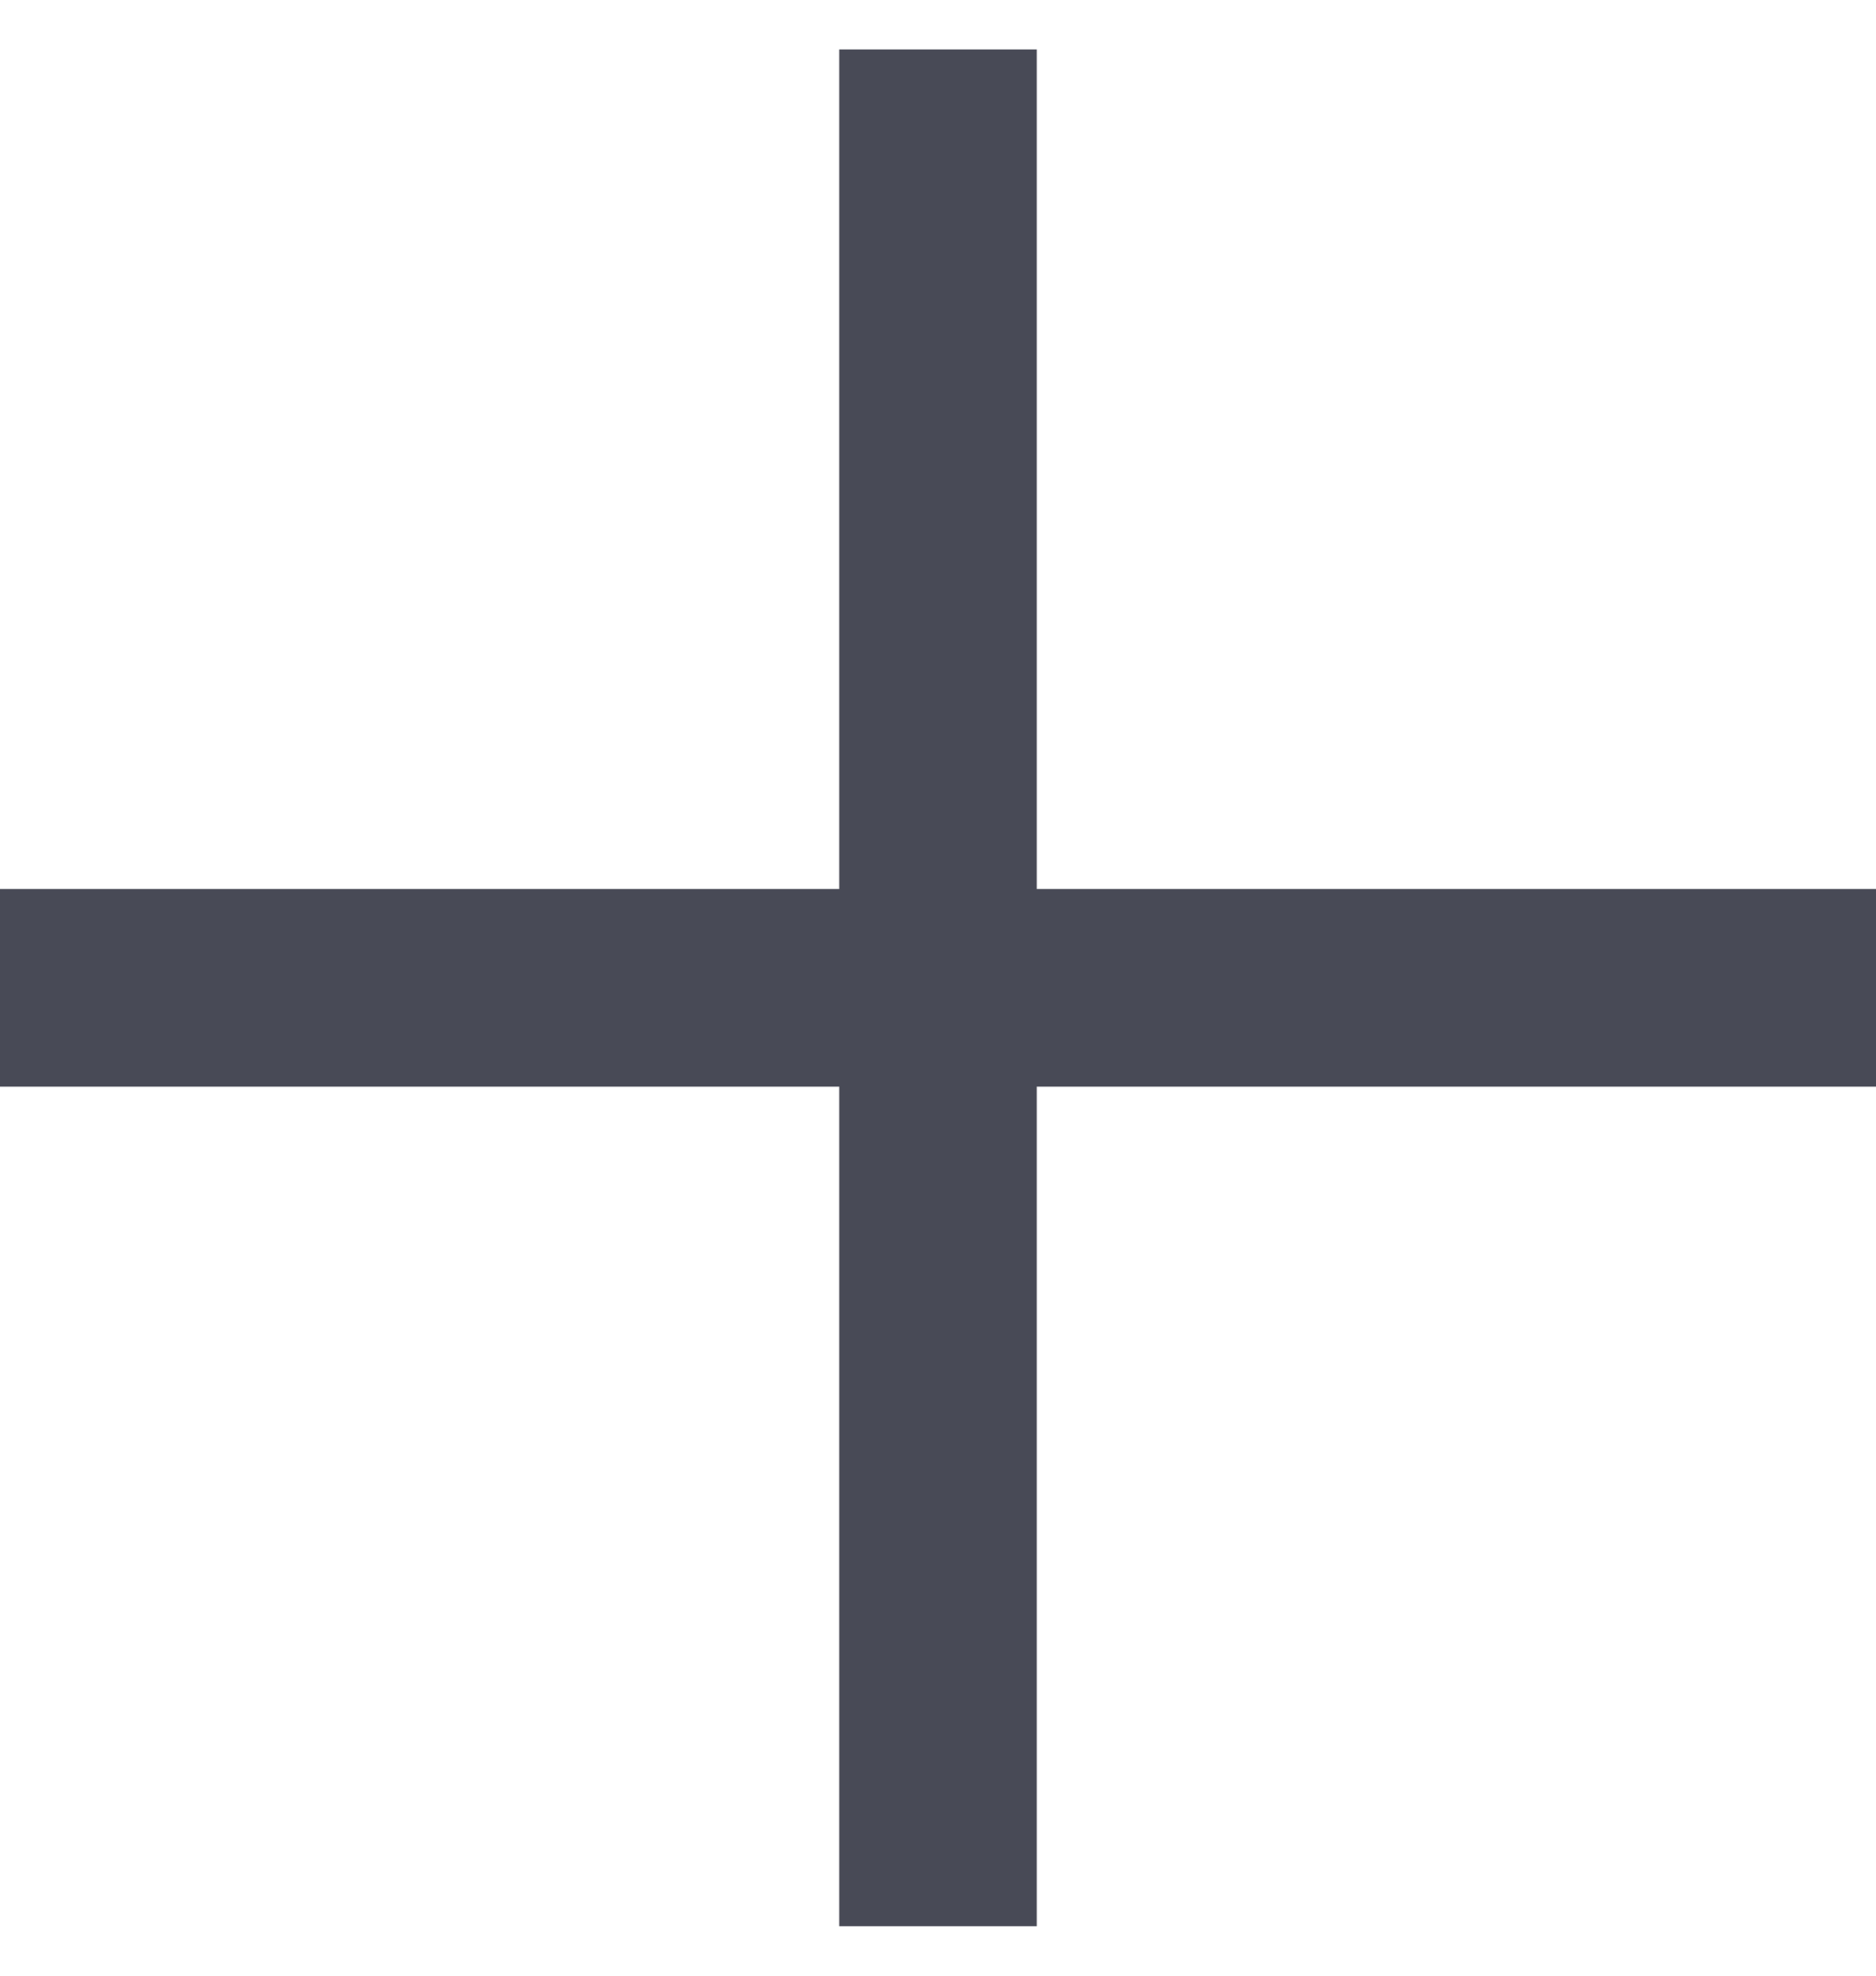
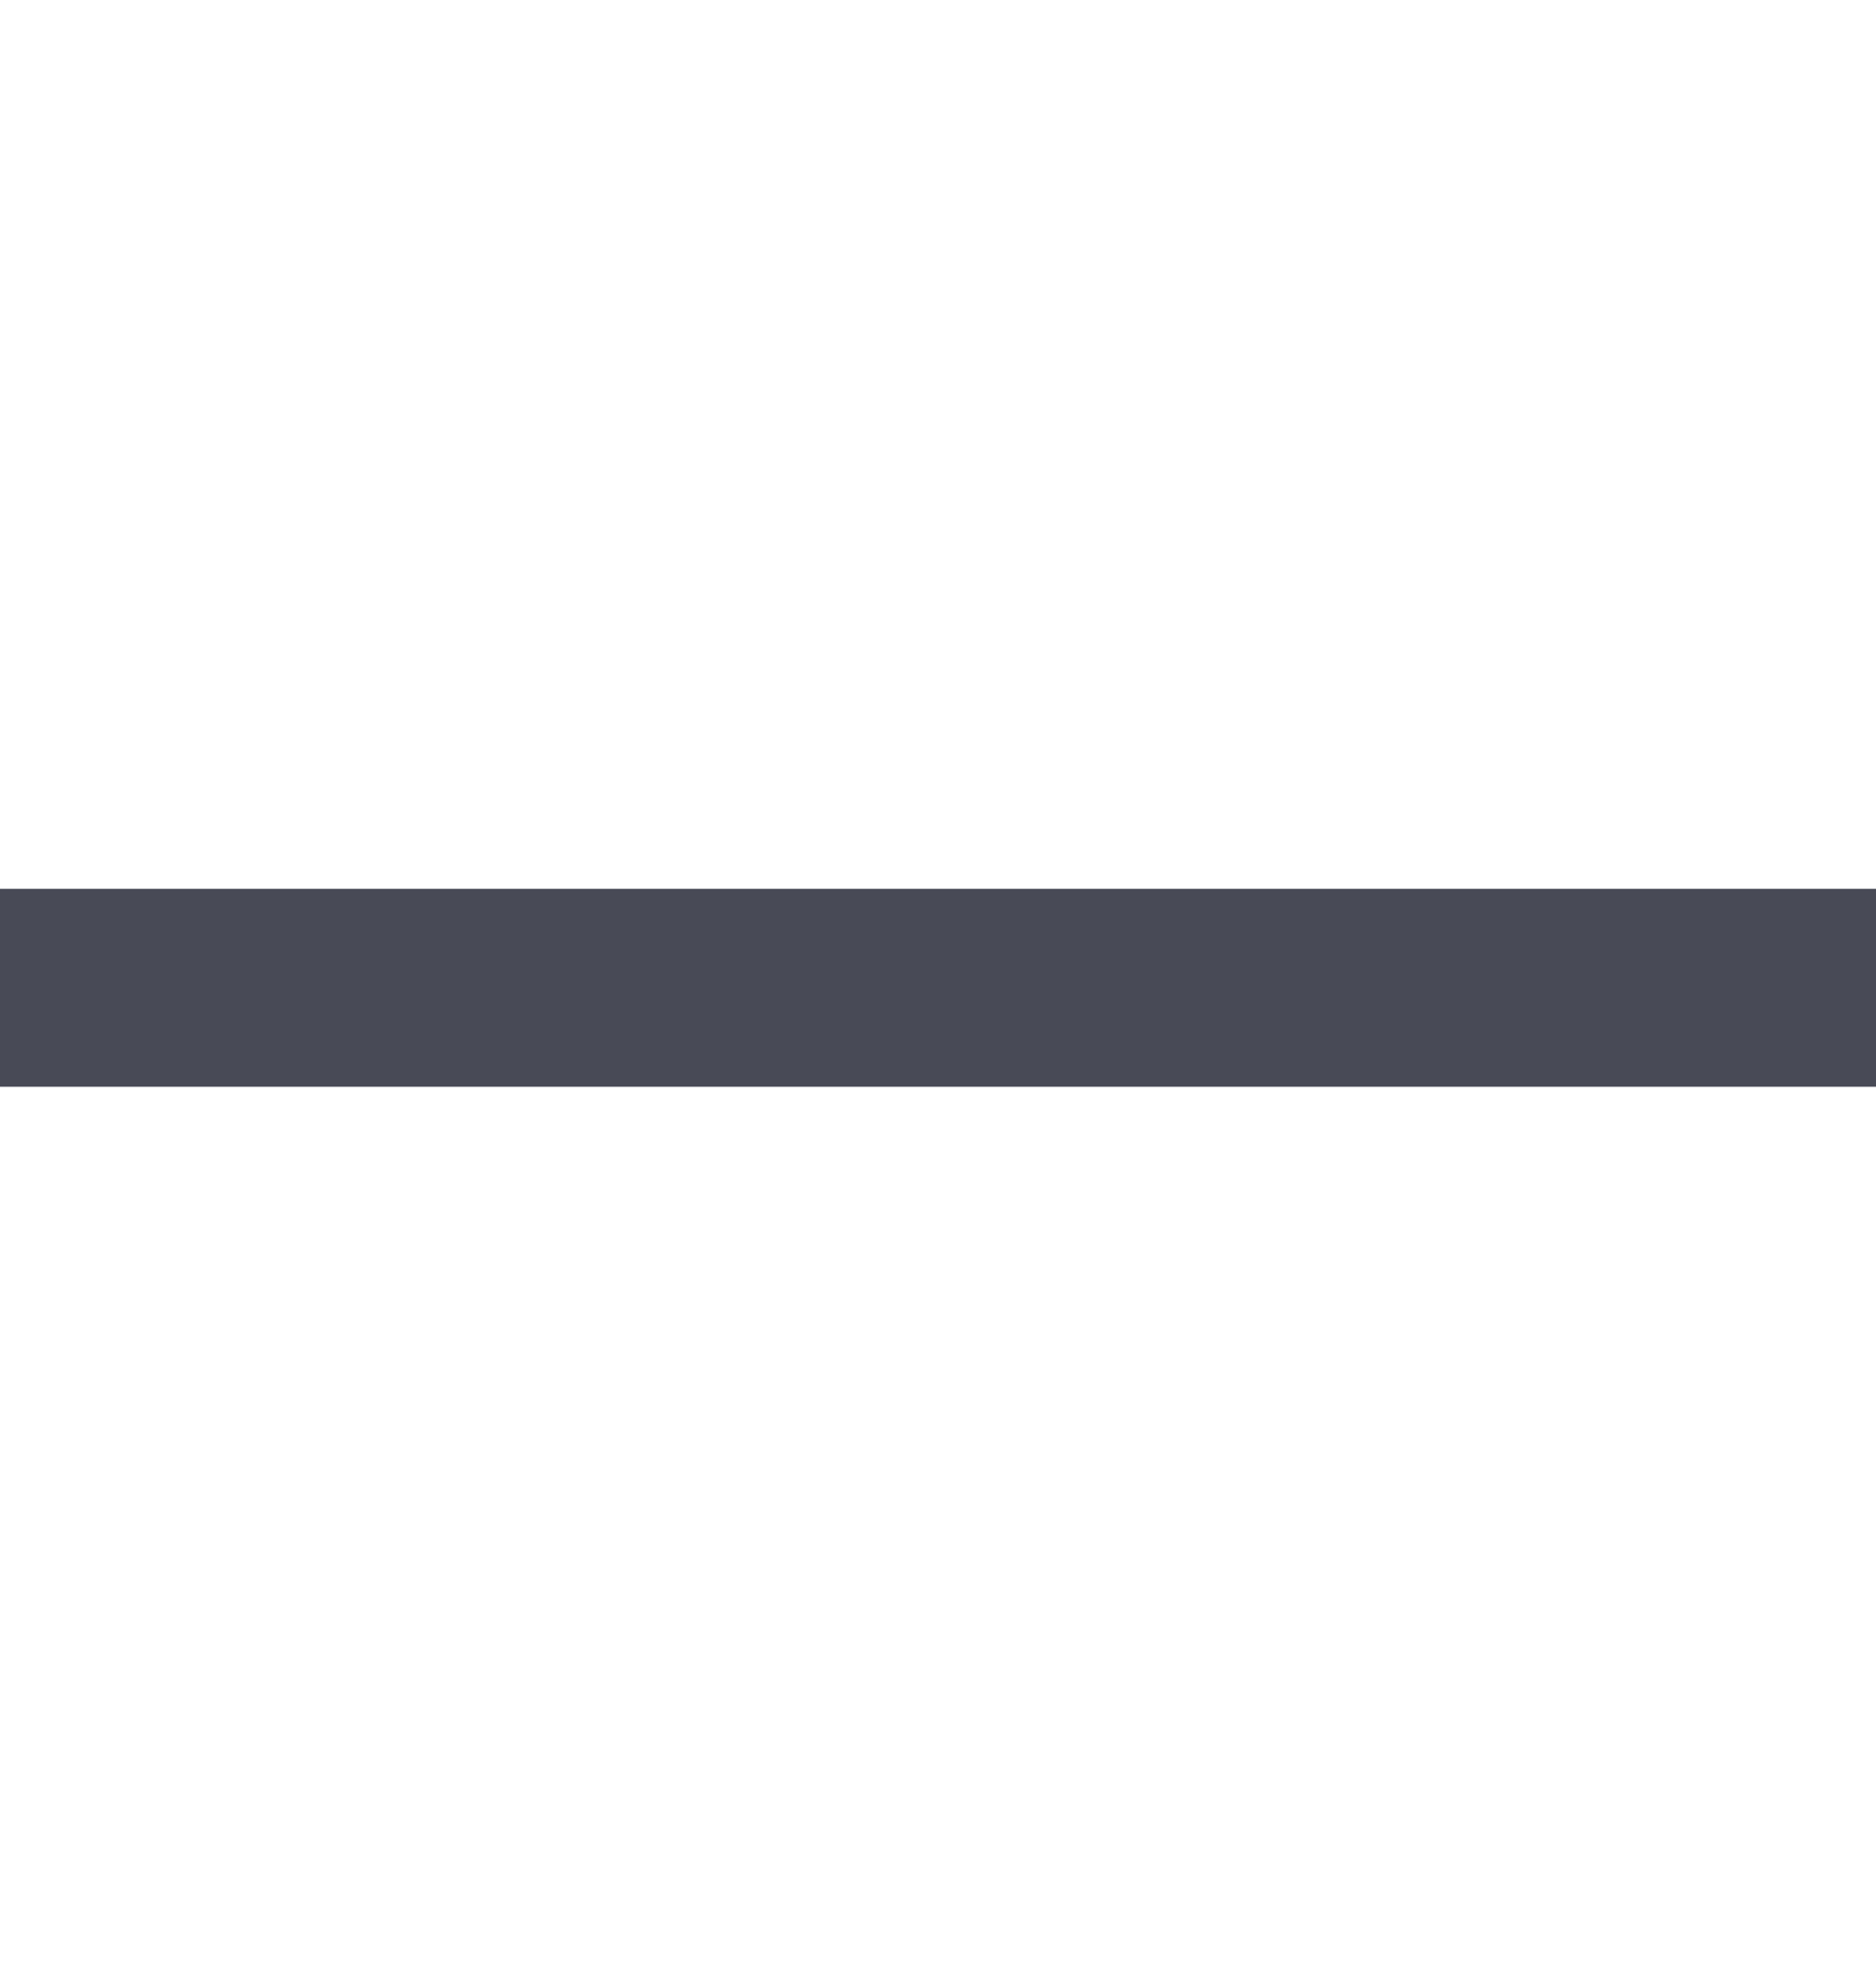
<svg xmlns="http://www.w3.org/2000/svg" width="19" height="20" viewBox="0 0 19 20">
  <g fill="#484A56" fill-rule="evenodd">
    <path d="M0 9h19v2H0z" />
-     <path d="M10.5.5v19h-2V.5z" />
  </g>
</svg>